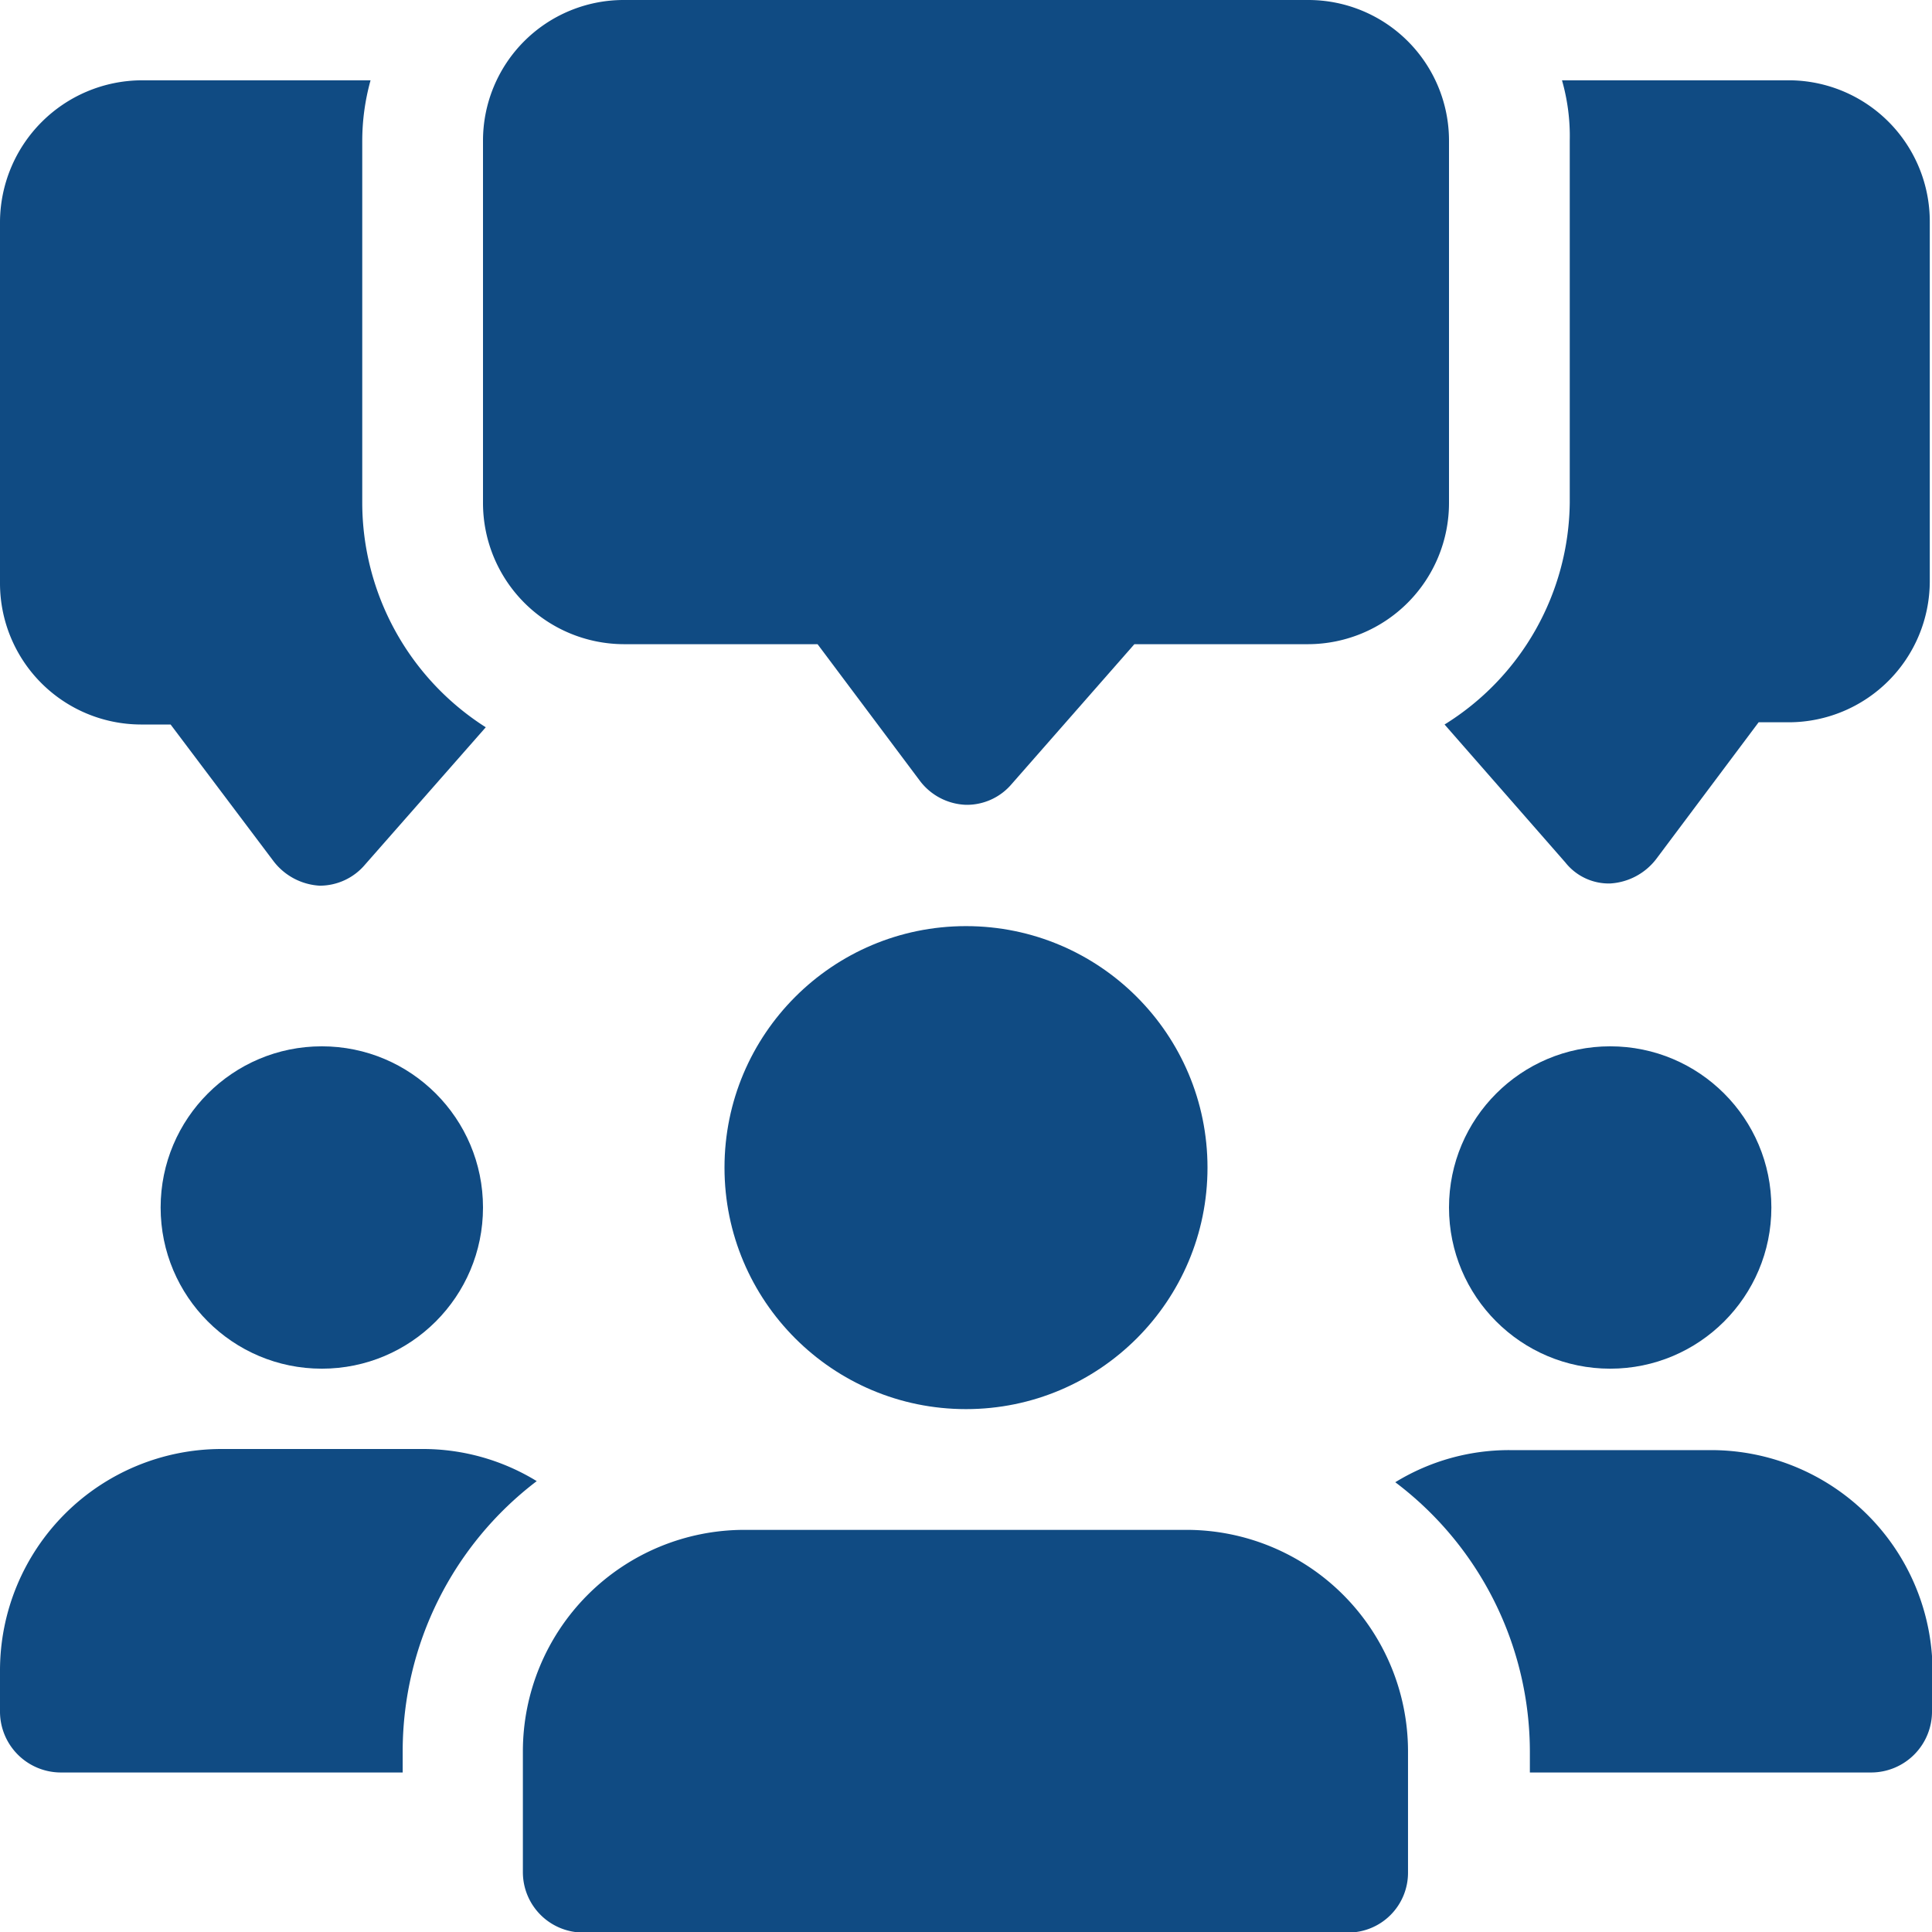
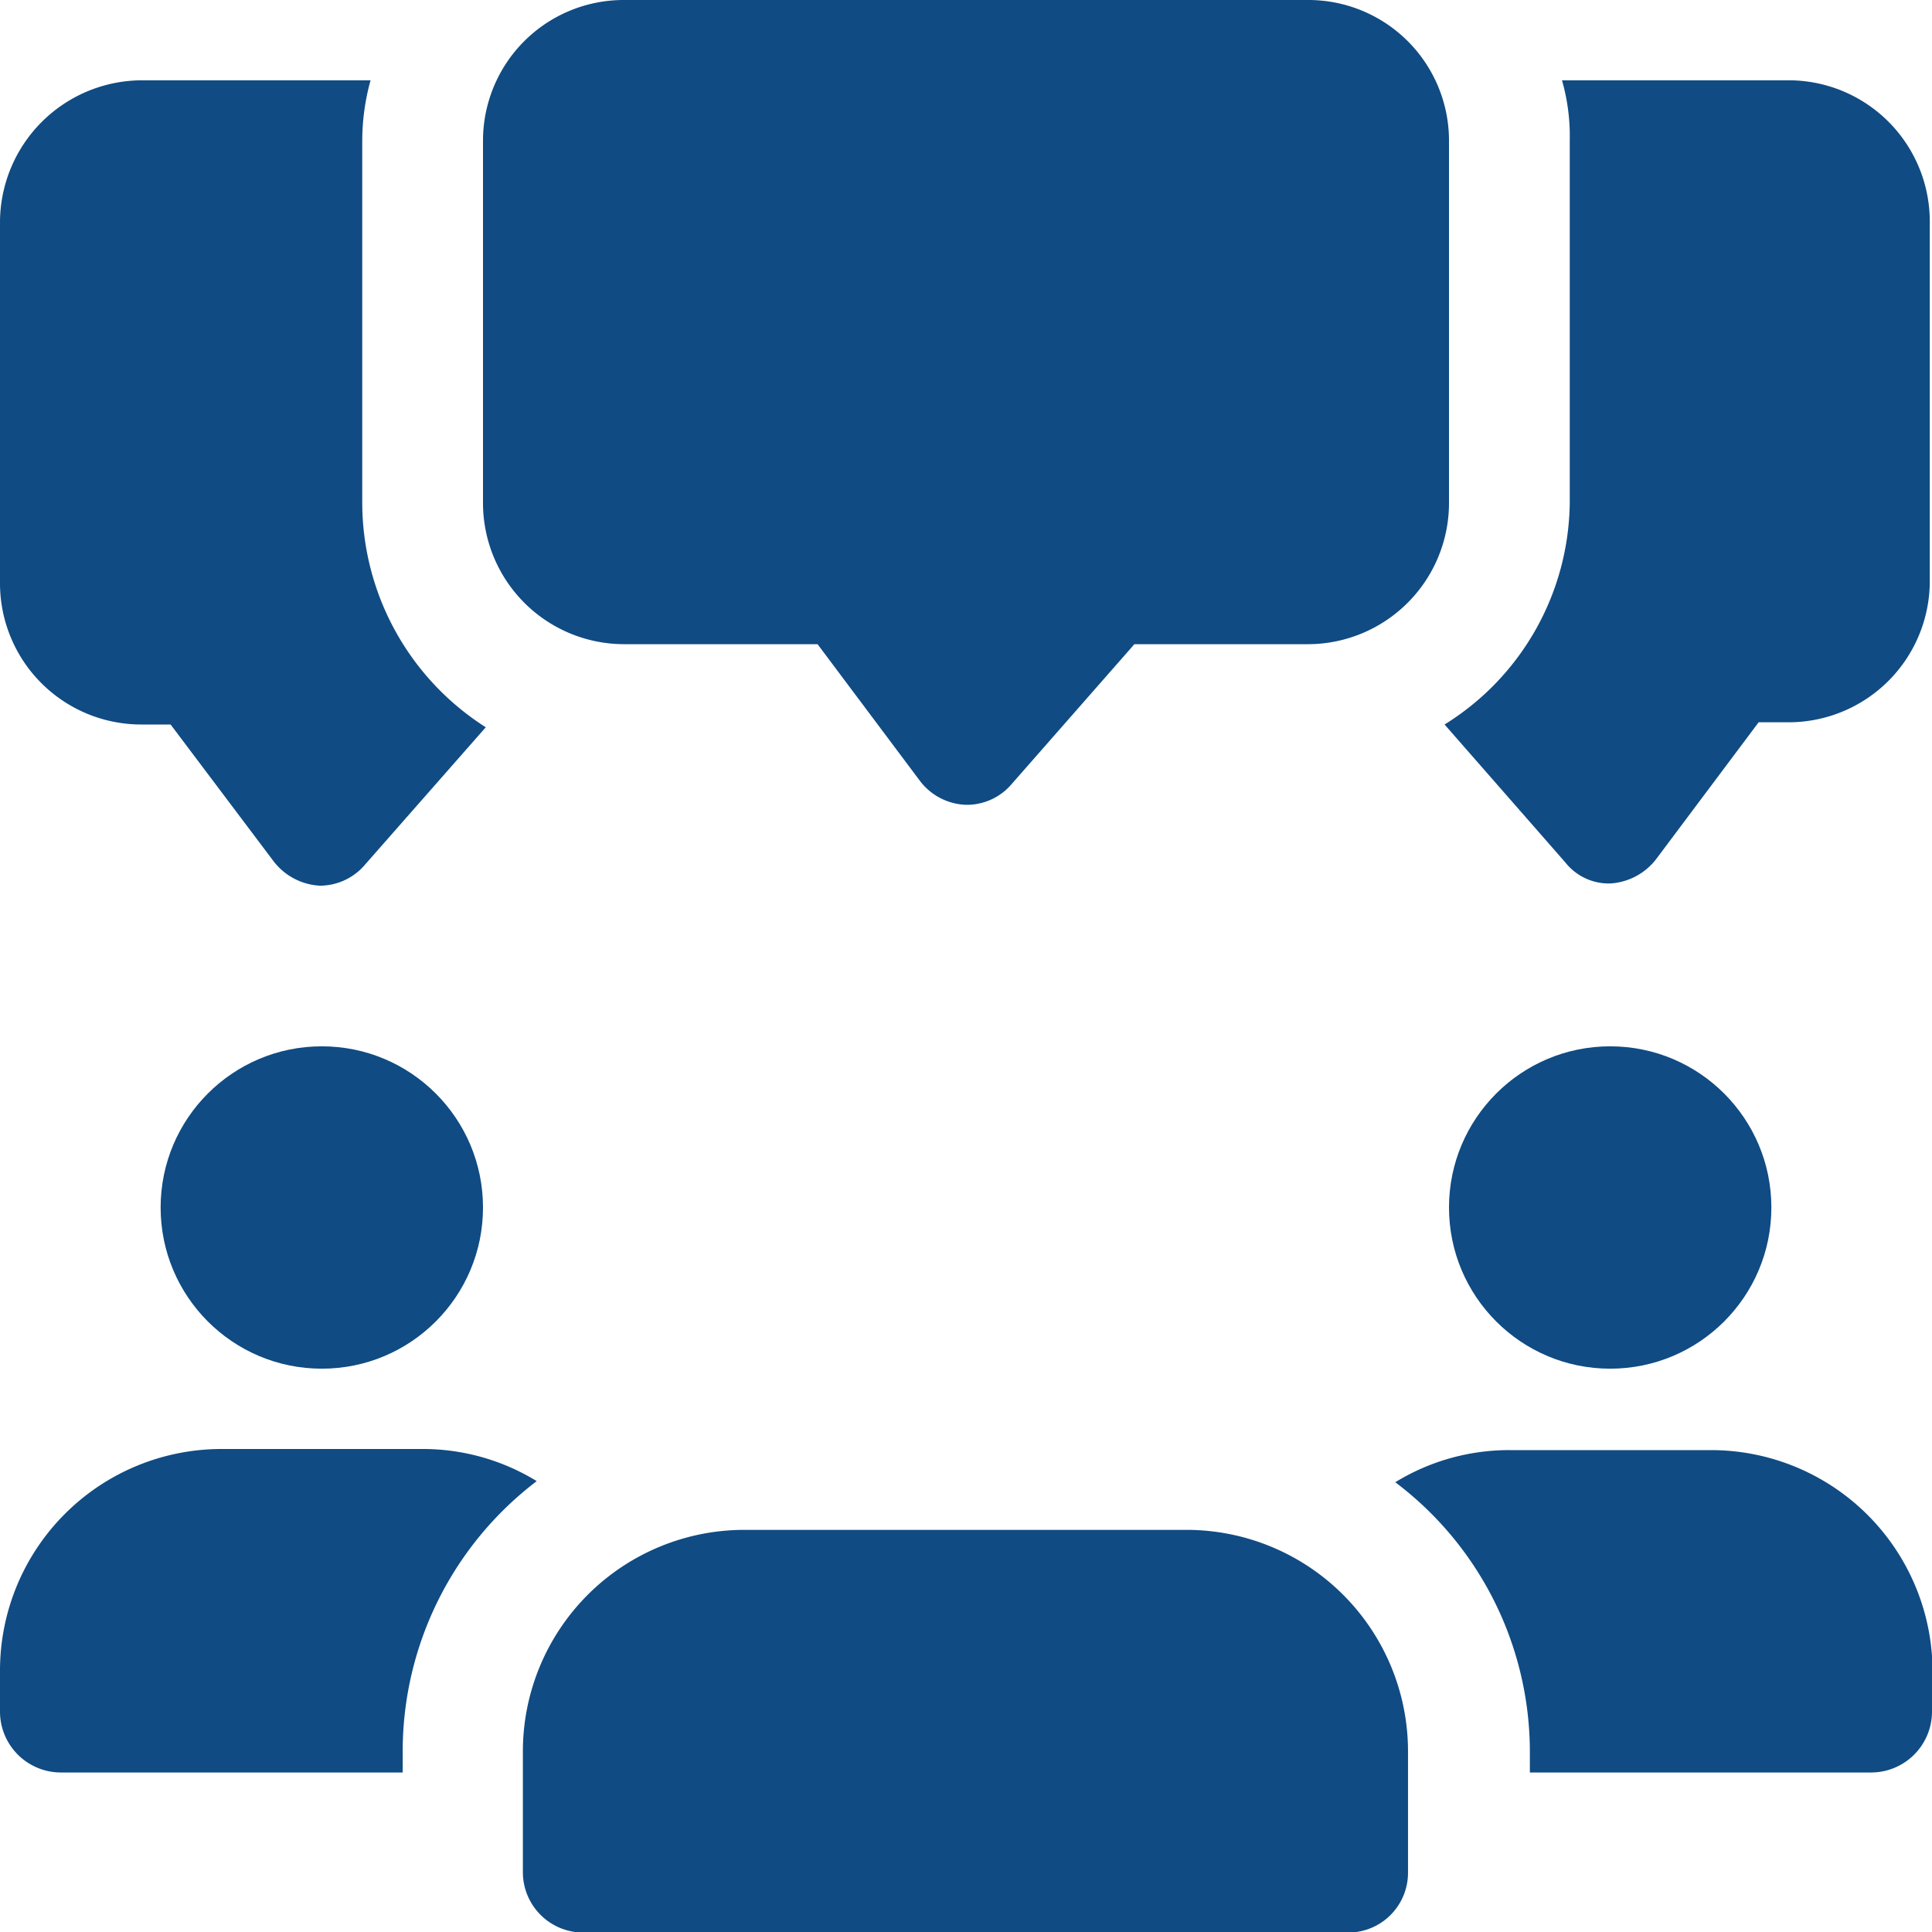
<svg xmlns="http://www.w3.org/2000/svg" viewBox="0 0 34.88 34.88">
  <defs>
    <style>.cls-1{fill:#104b83;}</style>
  </defs>
  <g id="Livello_2" data-name="Livello 2">
    <g id="Livello_1-2" data-name="Livello 1">
      <g id="Raggruppa_50" data-name="Raggruppa 50">
        <path id="Tracciato_25" data-name="Tracciato 25" class="cls-1" d="M6.54,9.08V2.54a4.09,4.09,0,0,1,.15-1.09H2.54A2.57,2.57,0,0,0,0,4v6.54a2.55,2.55,0,0,0,2.54,2.54h.54l1.86,2.47a1.13,1.13,0,0,0,.83.44h0a1.07,1.07,0,0,0,.82-.38l2.18-2.48A4.81,4.81,0,0,1,6.54,9.08Z" />
        <path id="Tracciato_26" data-name="Tracciato 26" class="cls-1" d="M32.34,1.45H28.2a3.67,3.67,0,0,1,.14,1.09V9.08a4.77,4.77,0,0,1-2.26,4l2.18,2.49a1,1,0,0,0,.81.38h0a1.13,1.13,0,0,0,.83-.44l1.85-2.47h.55a2.55,2.55,0,0,0,2.54-2.54V4A2.55,2.55,0,0,0,32.34,1.45Z" />
        <path id="Tracciato_27" data-name="Tracciato 27" class="cls-1" d="M17.44,14.53h0a1.09,1.09,0,0,1-.83-.43l-1.85-2.47H11.26A2.55,2.55,0,0,1,8.72,9.08V2.54A2.54,2.54,0,0,1,11.26,0H23.62a2.54,2.54,0,0,1,2.54,2.54V9.08a2.55,2.55,0,0,1-2.54,2.55H20.48l-2.22,2.53a1.06,1.06,0,0,1-.82.37Z" />
        <circle id="Ellisse_1" data-name="Ellisse 1" class="cls-1" cx="5.81" cy="21.8" r="2.91" />
        <path id="Tracciato_28" data-name="Tracciato 28" class="cls-1" d="M9.69,26.74a6.13,6.13,0,0,0-2.42,4.87V32H1.09A1.1,1.1,0,0,1,0,30.89v-.73a4,4,0,0,1,4-4H7.63A3.93,3.93,0,0,1,9.69,26.74Z" />
        <circle id="Ellisse_2" data-name="Ellisse 2" class="cls-1" cx="29.07" cy="21.8" r="2.91" />
        <path id="Tracciato_29" data-name="Tracciato 29" class="cls-1" d="M34.88,30.16v.73A1.1,1.1,0,0,1,33.79,32H27.62v-.37a6.1,6.1,0,0,0-2.43-4.87,3.93,3.93,0,0,1,2.06-.58h3.64a4,4,0,0,1,4,4Z" />
-         <circle id="Ellisse_3" data-name="Ellisse 3" class="cls-1" cx="17.44" cy="21.08" r="4.36" />
        <path id="Tracciato_30" data-name="Tracciato 30" class="cls-1" d="M21.44,27.62h-8a4,4,0,0,0-4,4v2.18a1.09,1.09,0,0,0,1.09,1.09h13.8a1.08,1.08,0,0,0,1.09-1.09V31.61A4,4,0,0,0,21.44,27.62Z" />
      </g>
    </g>
  </g>
</svg>